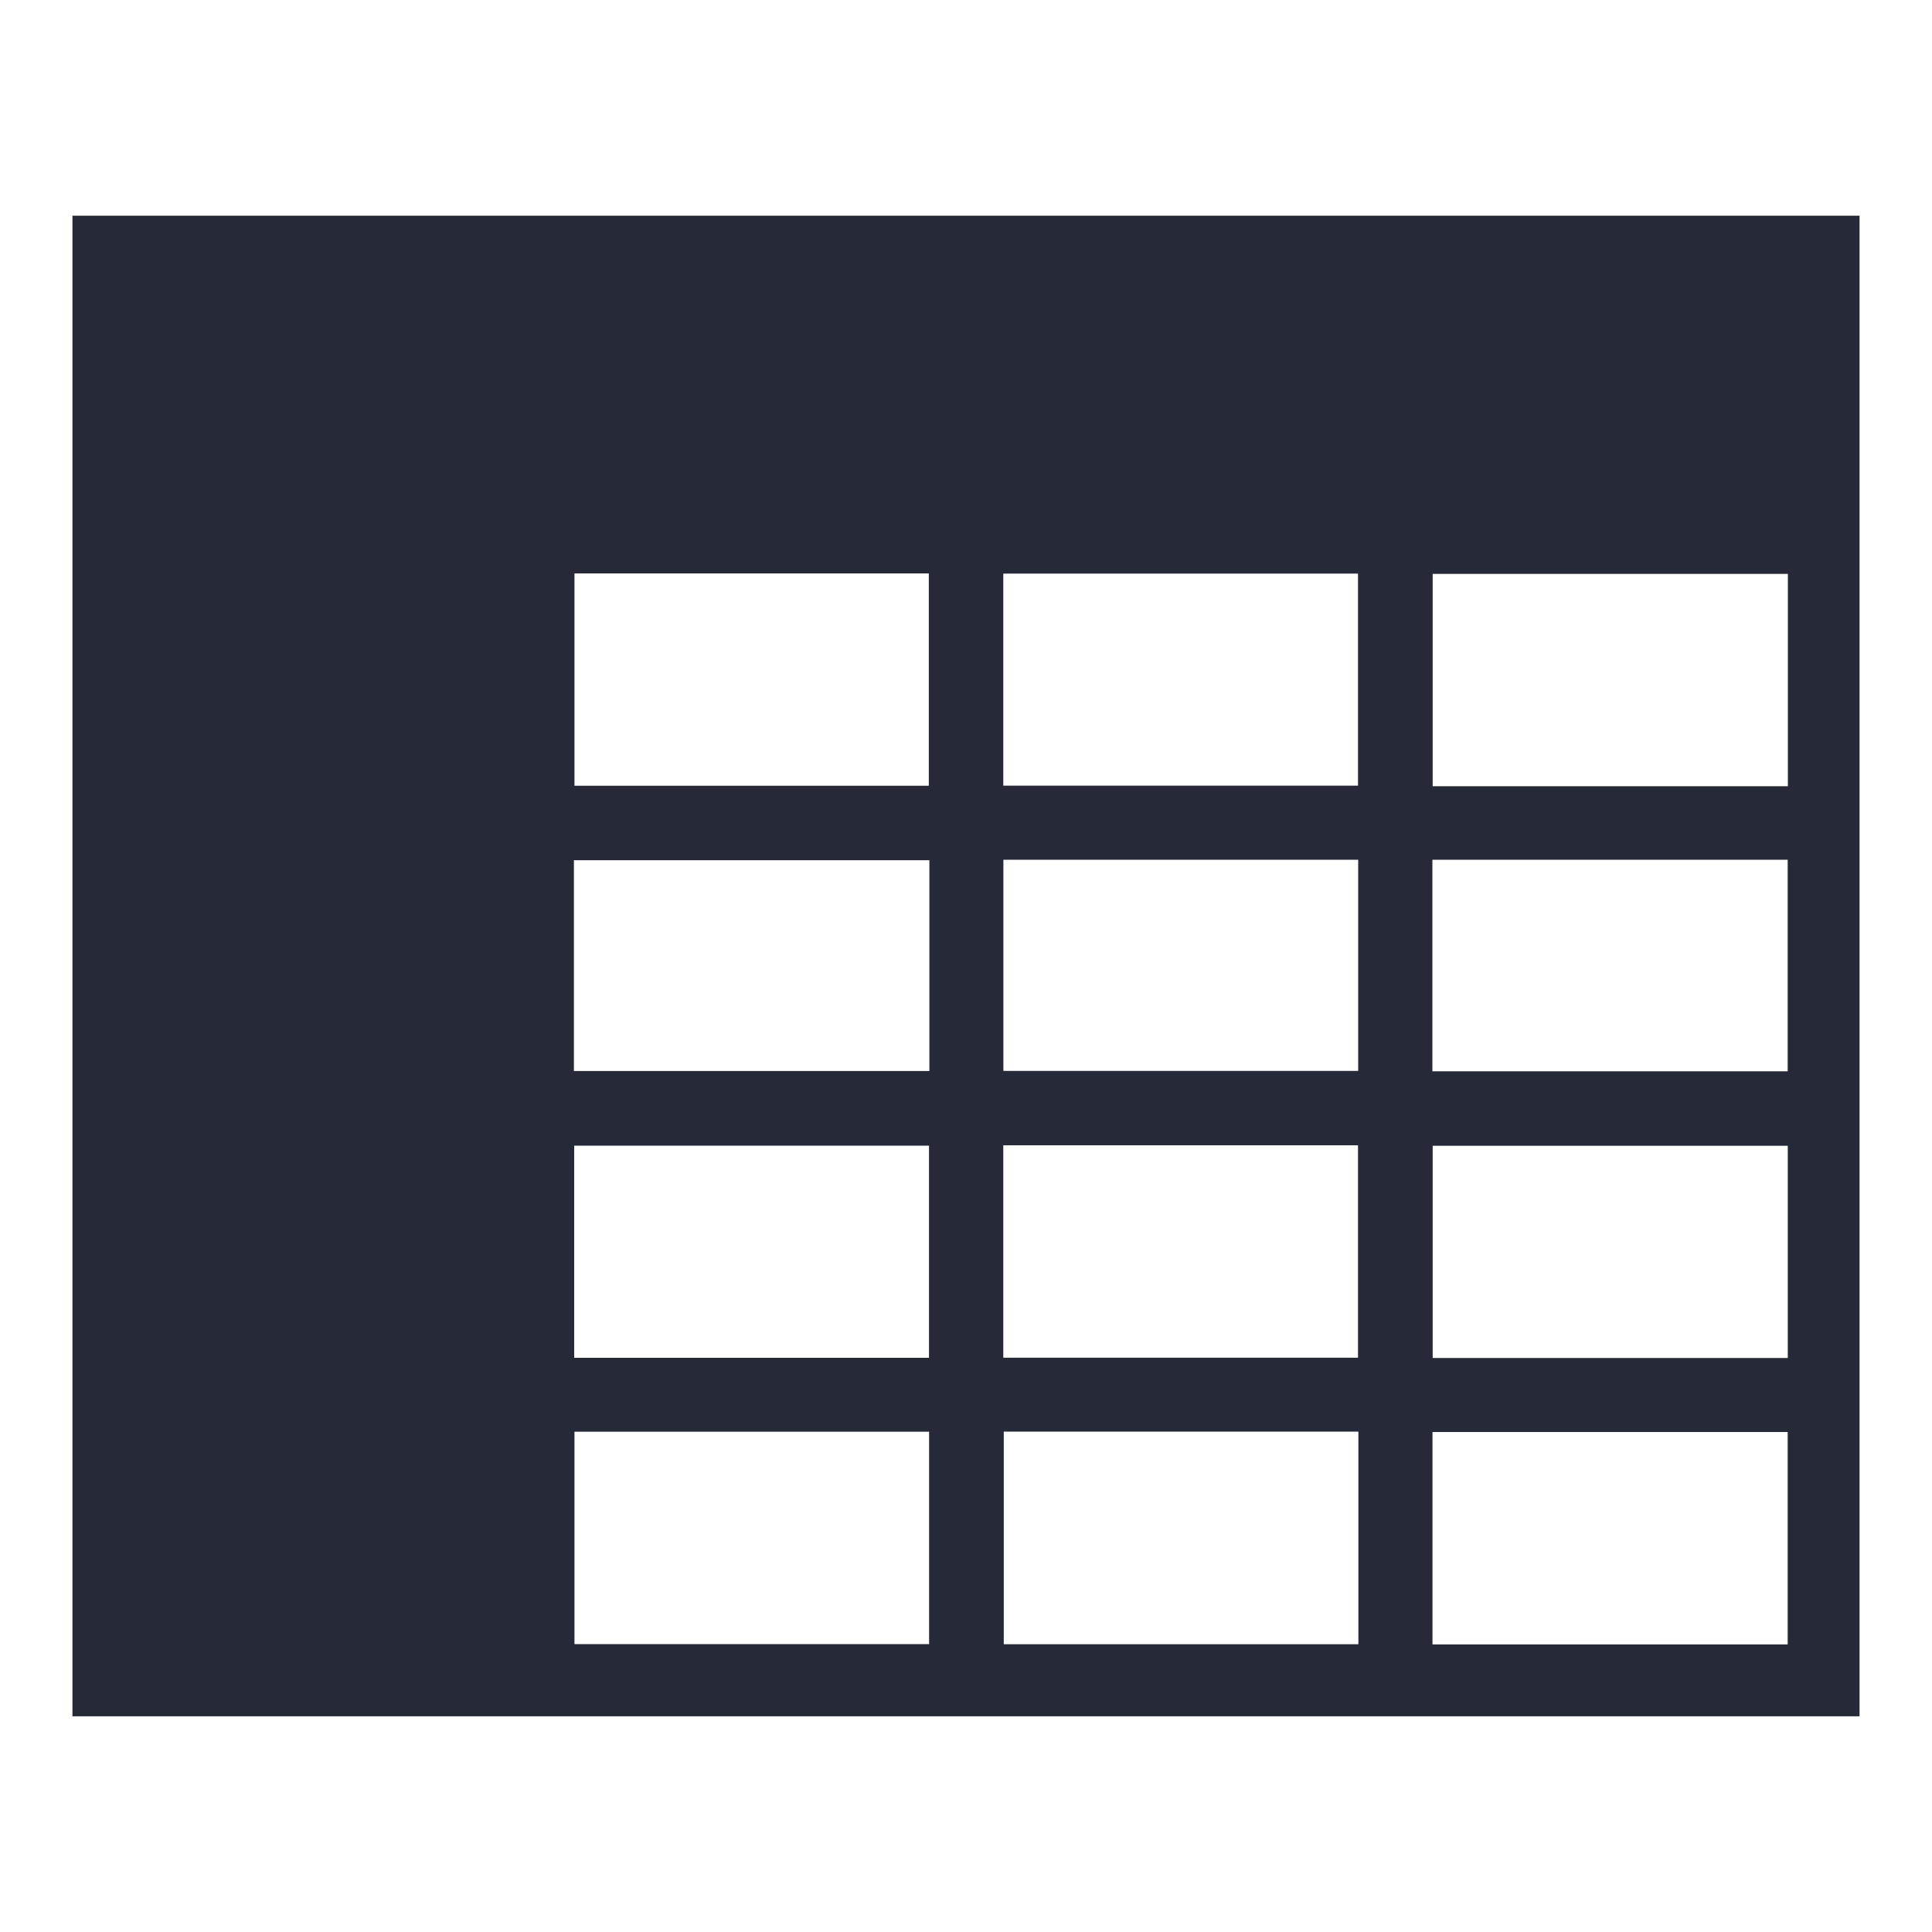
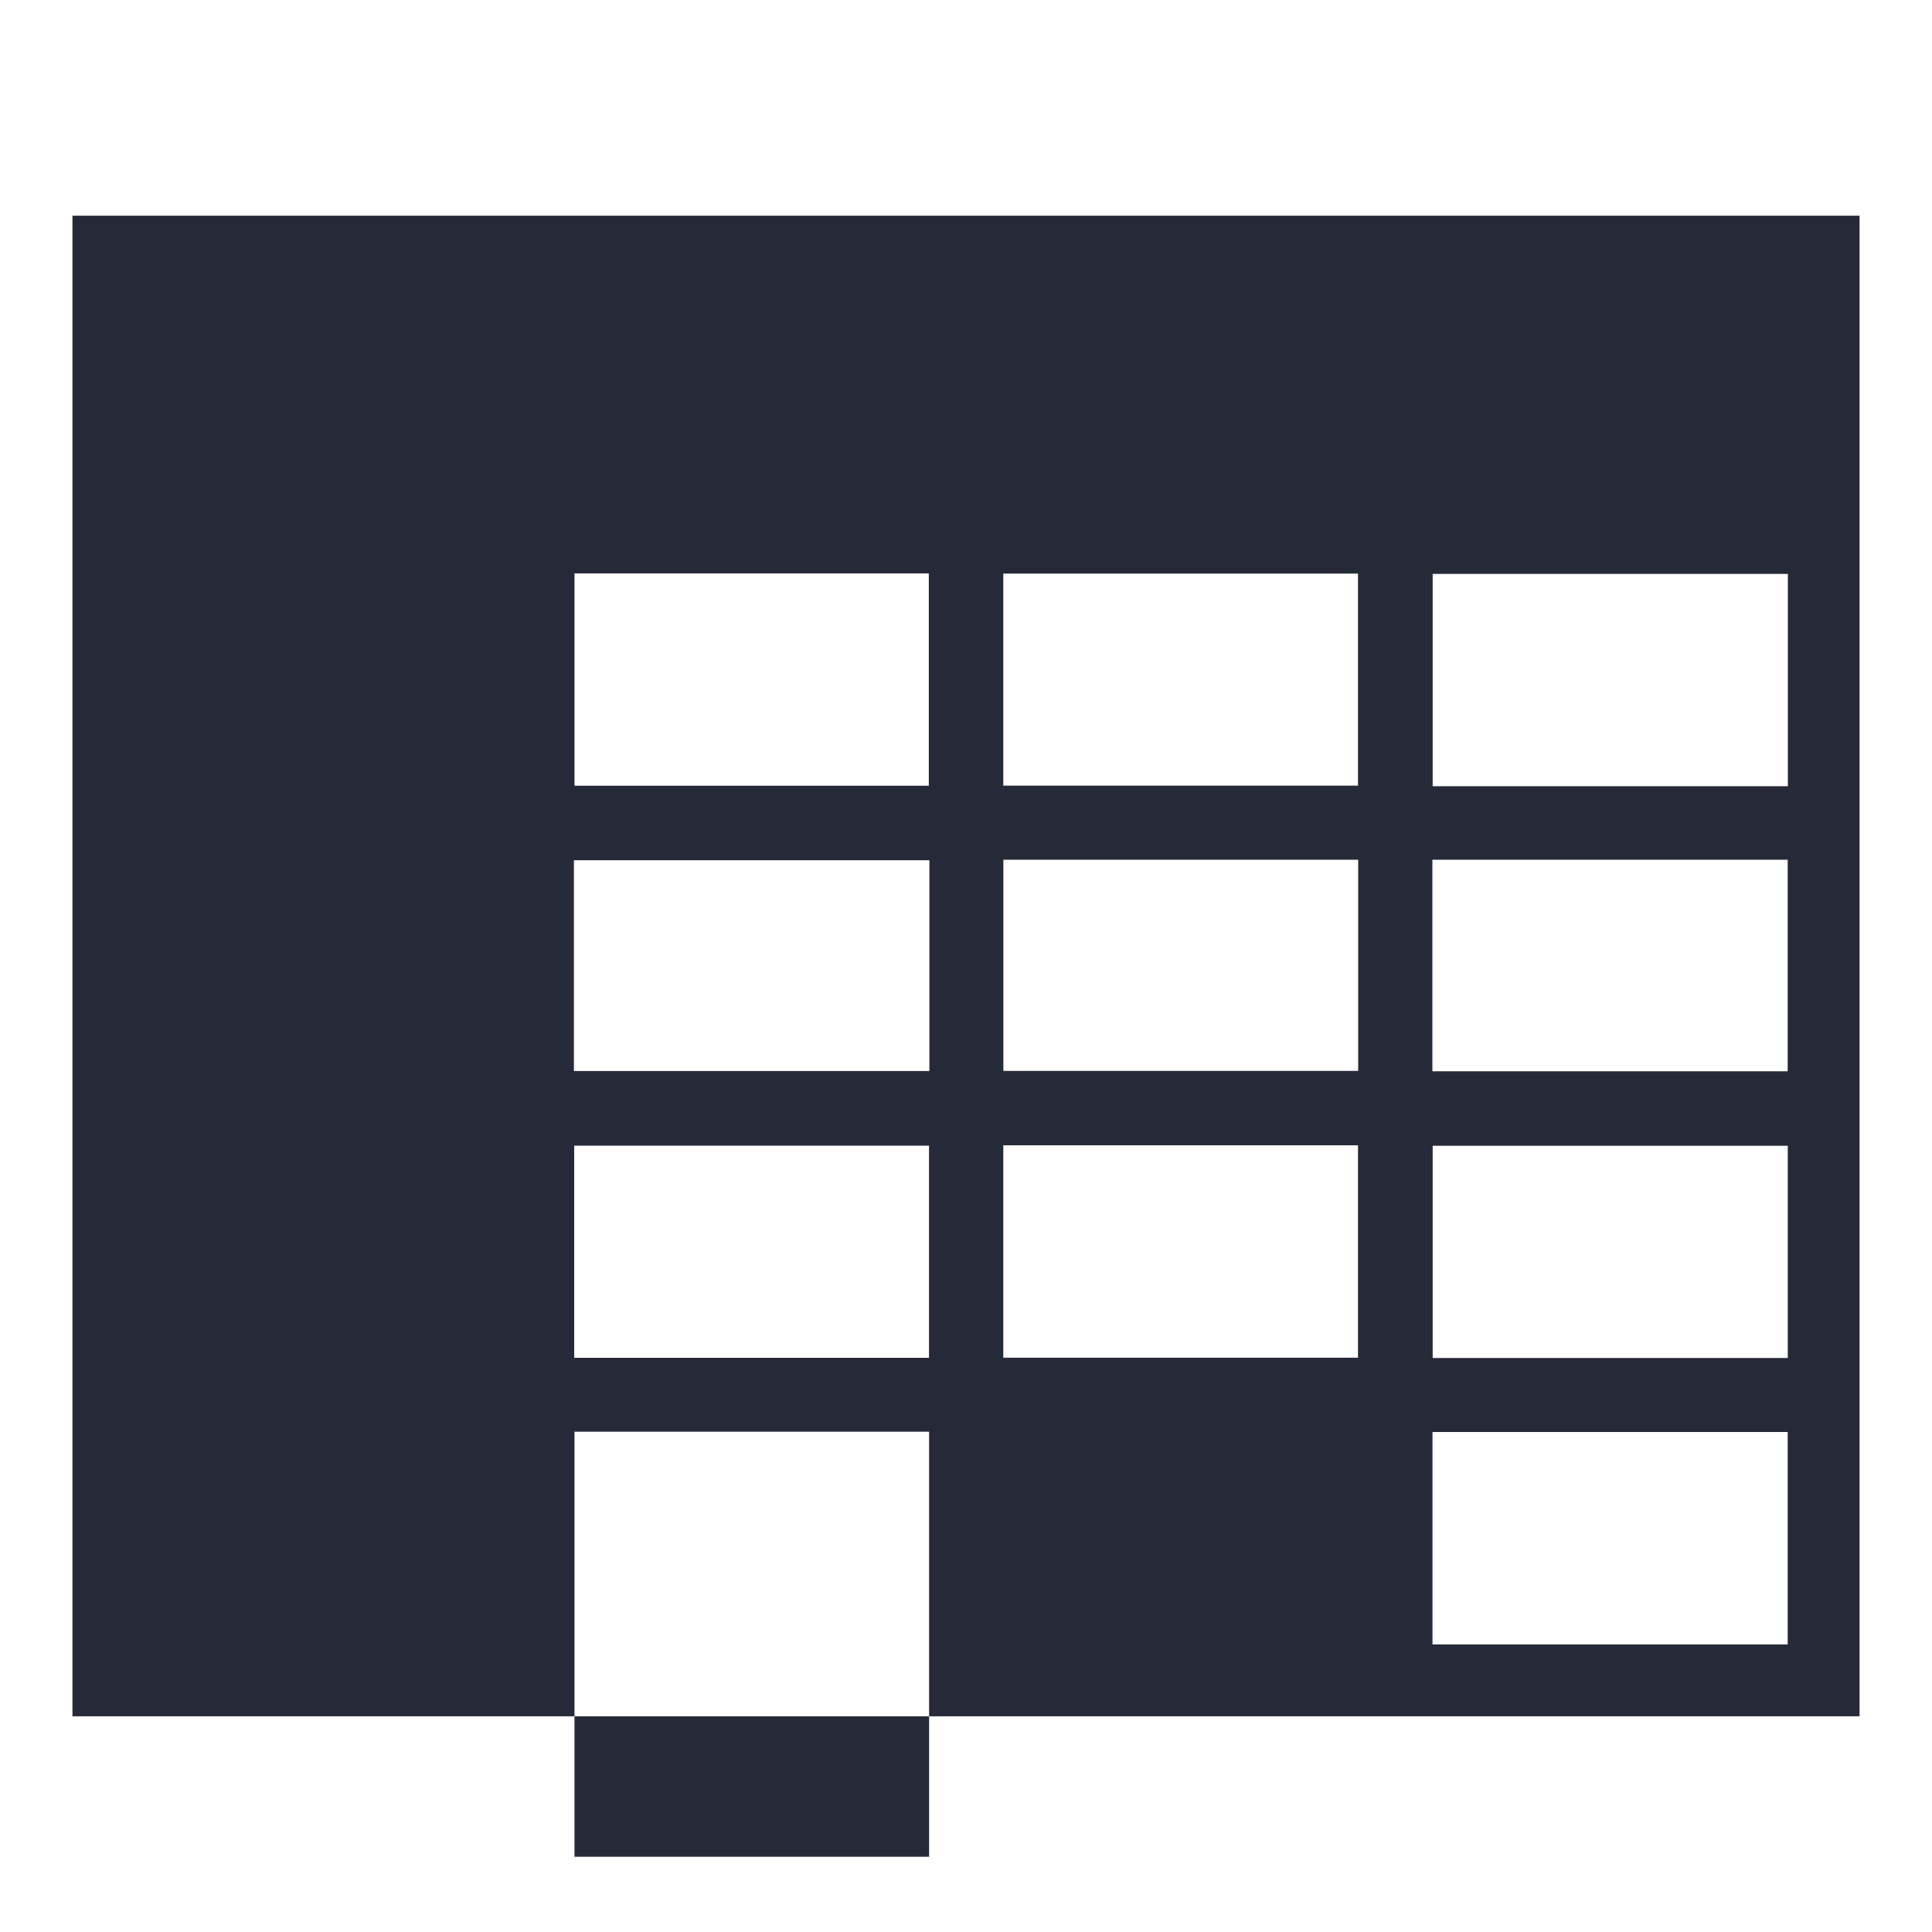
<svg xmlns="http://www.w3.org/2000/svg" id="Layer_1" viewBox="0 0 200 200">
  <defs>
    <style>
      .cls-1 {
        fill: #262a38;
      }
    </style>
  </defs>
-   <path class="cls-1" d="M192.5,177.67H7.5V22.33h185v155.34ZM185.08,81.39v-21.98h-36.77v21.98h36.77ZM185.07,140.58v-21.97h-36.76v21.97h36.76ZM185.06,170.23v-21.99h-36.77v21.99h36.77ZM59.47,59.36v21.98h36.68v-21.98h-36.68ZM103.86,81.33h36.72v-21.95h-36.72v21.95ZM96.17,118.6h-36.73v21.96h36.73v-21.96ZM140.58,140.55v-21.99h-36.72v21.99h36.72ZM96.18,170.2v-21.99h-36.71v21.99h36.71ZM140.62,148.2h-36.71v22.01h36.71v-22.01ZM148.28,89v21.9h36.78v-21.9h-36.78ZM96.21,89.05h-36.8v21.82h36.8v-21.82ZM103.87,89v21.86h36.73v-21.86h-36.73Z" />
+   <path class="cls-1" d="M192.5,177.67H7.5V22.33h185v155.34ZM185.08,81.39v-21.98h-36.77v21.98h36.77ZM185.07,140.58v-21.97h-36.76v21.97h36.76ZM185.06,170.23v-21.99h-36.77v21.99h36.77ZM59.47,59.36v21.98h36.68v-21.98h-36.68ZM103.86,81.33h36.72v-21.95h-36.72v21.95ZM96.17,118.6h-36.73v21.96h36.73v-21.96ZM140.58,140.55v-21.99h-36.72v21.99h36.72ZM96.18,170.2v-21.99h-36.71v21.99h36.71Zh-36.71v22.01h36.71v-22.01ZM148.28,89v21.9h36.78v-21.9h-36.78ZM96.21,89.05h-36.8v21.82h36.8v-21.82ZM103.87,89v21.86h36.73v-21.86h-36.73Z" />
</svg>